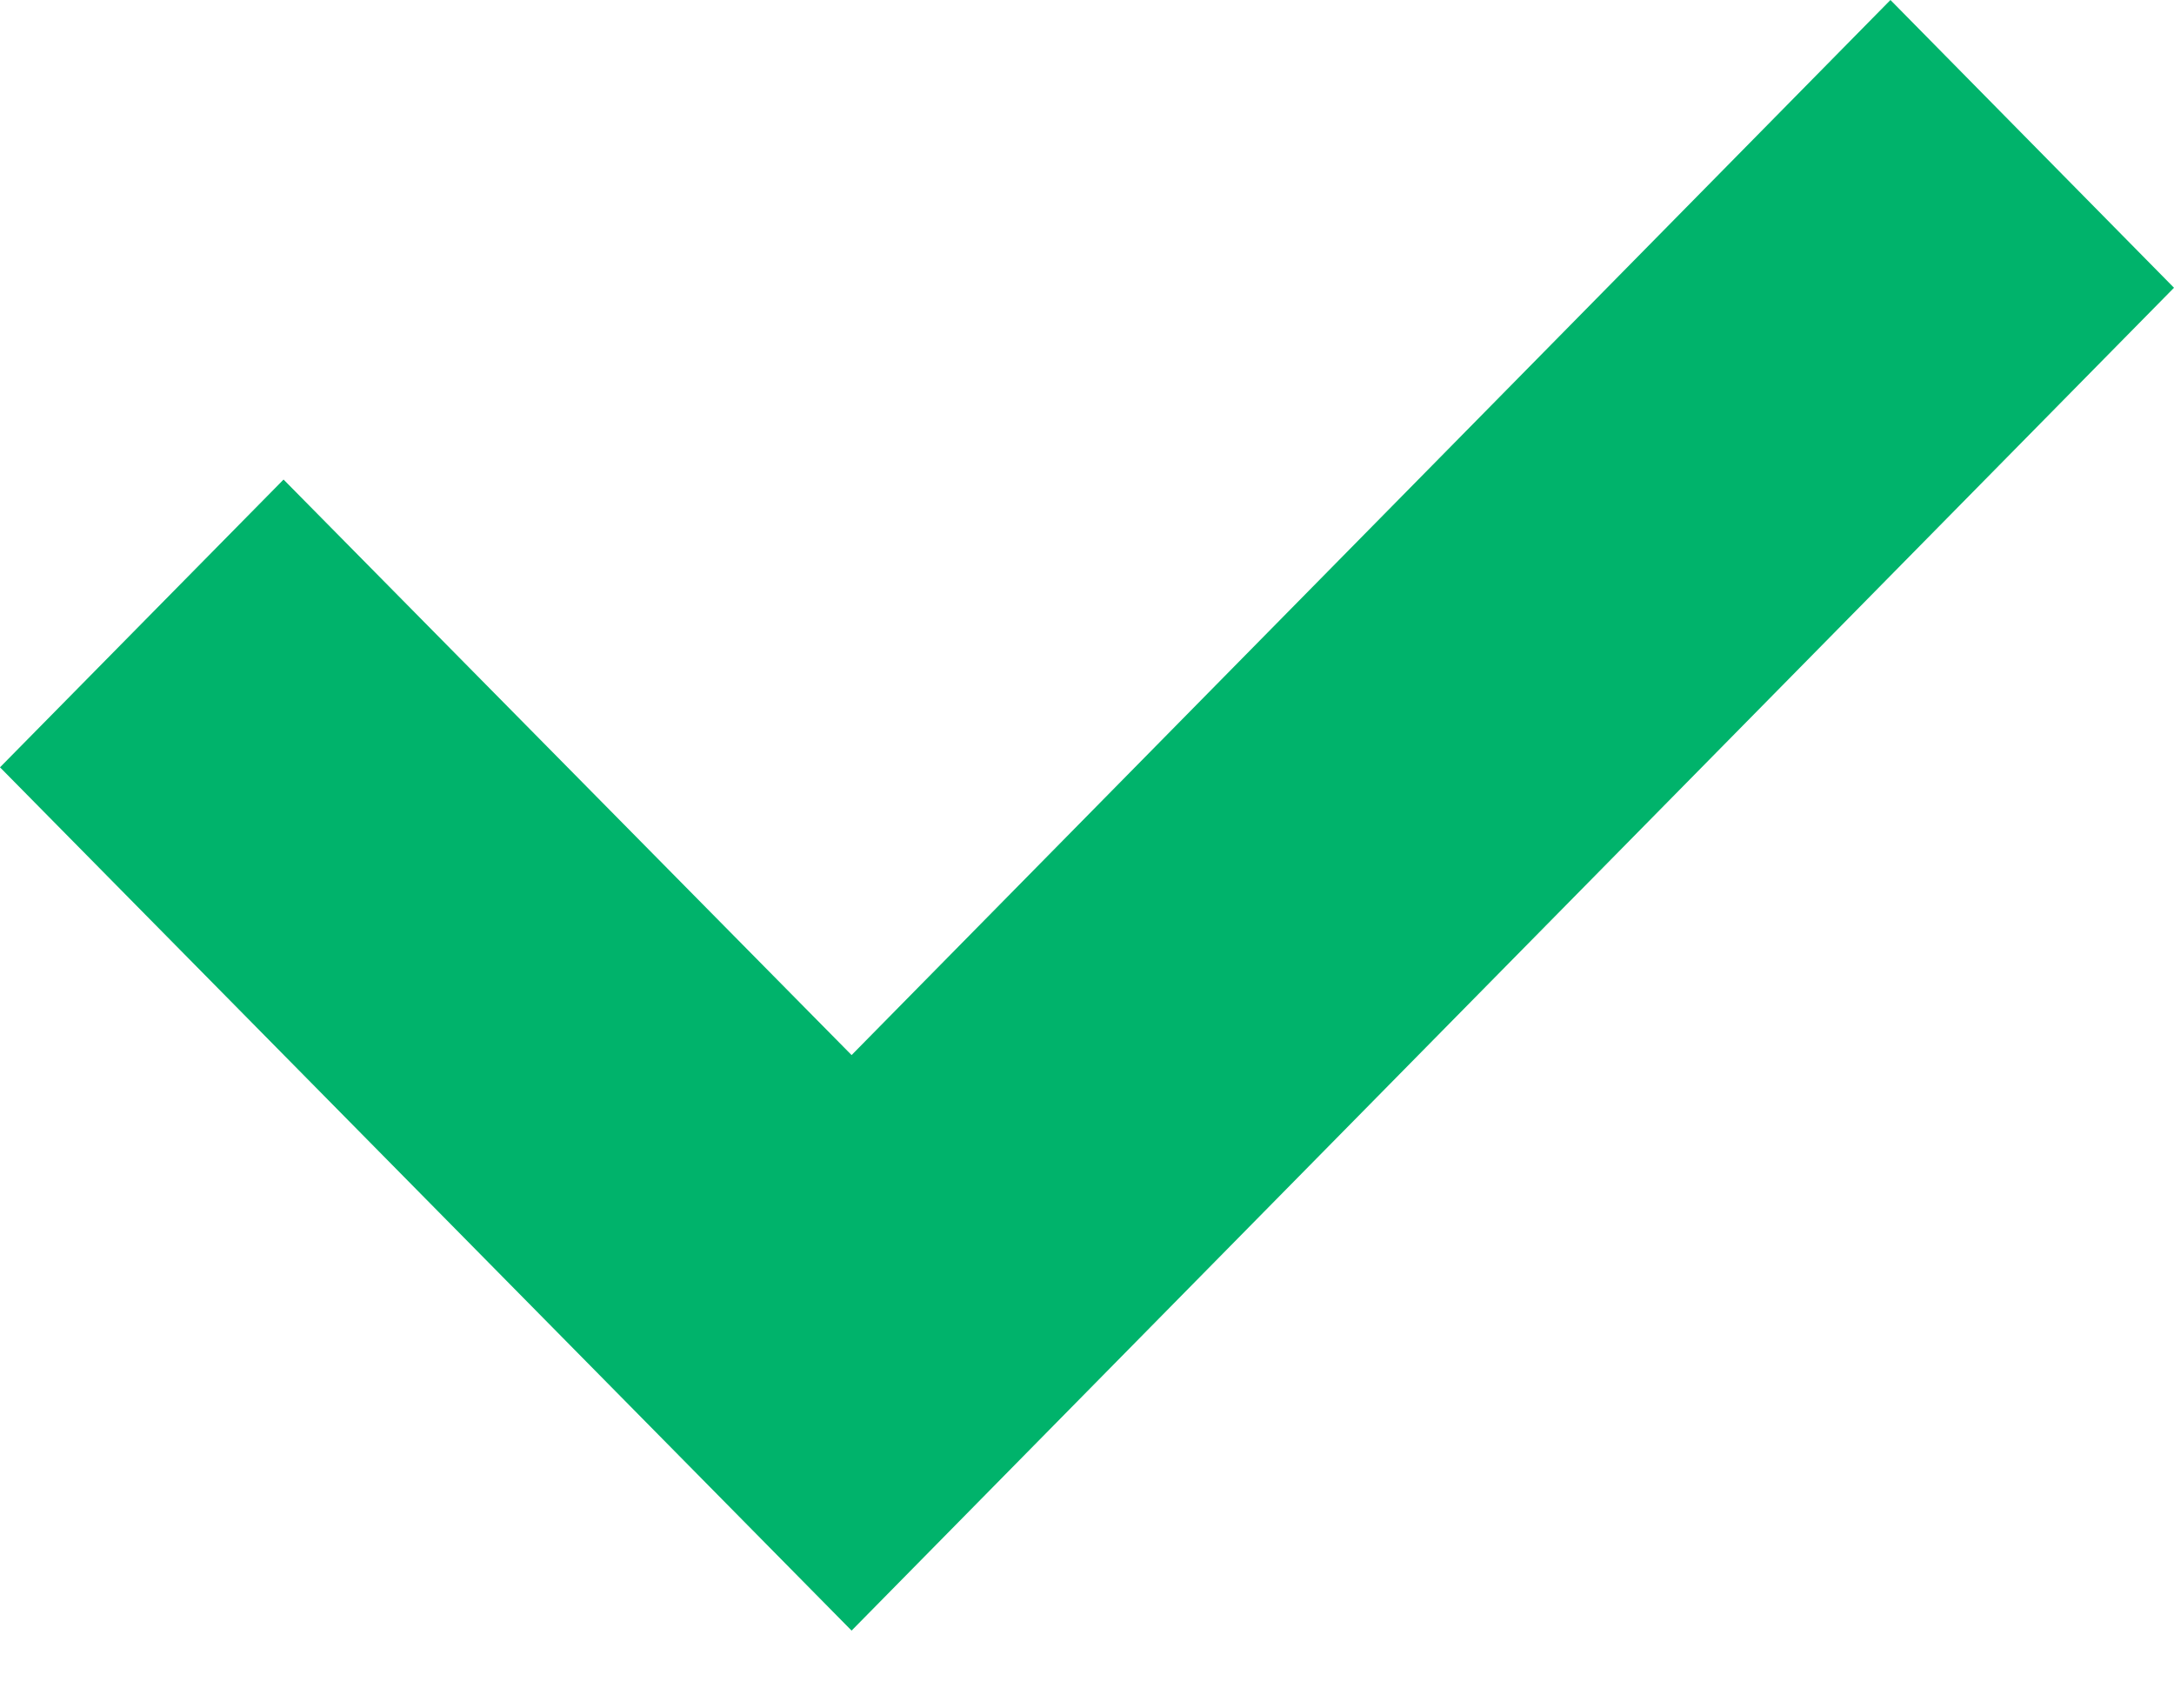
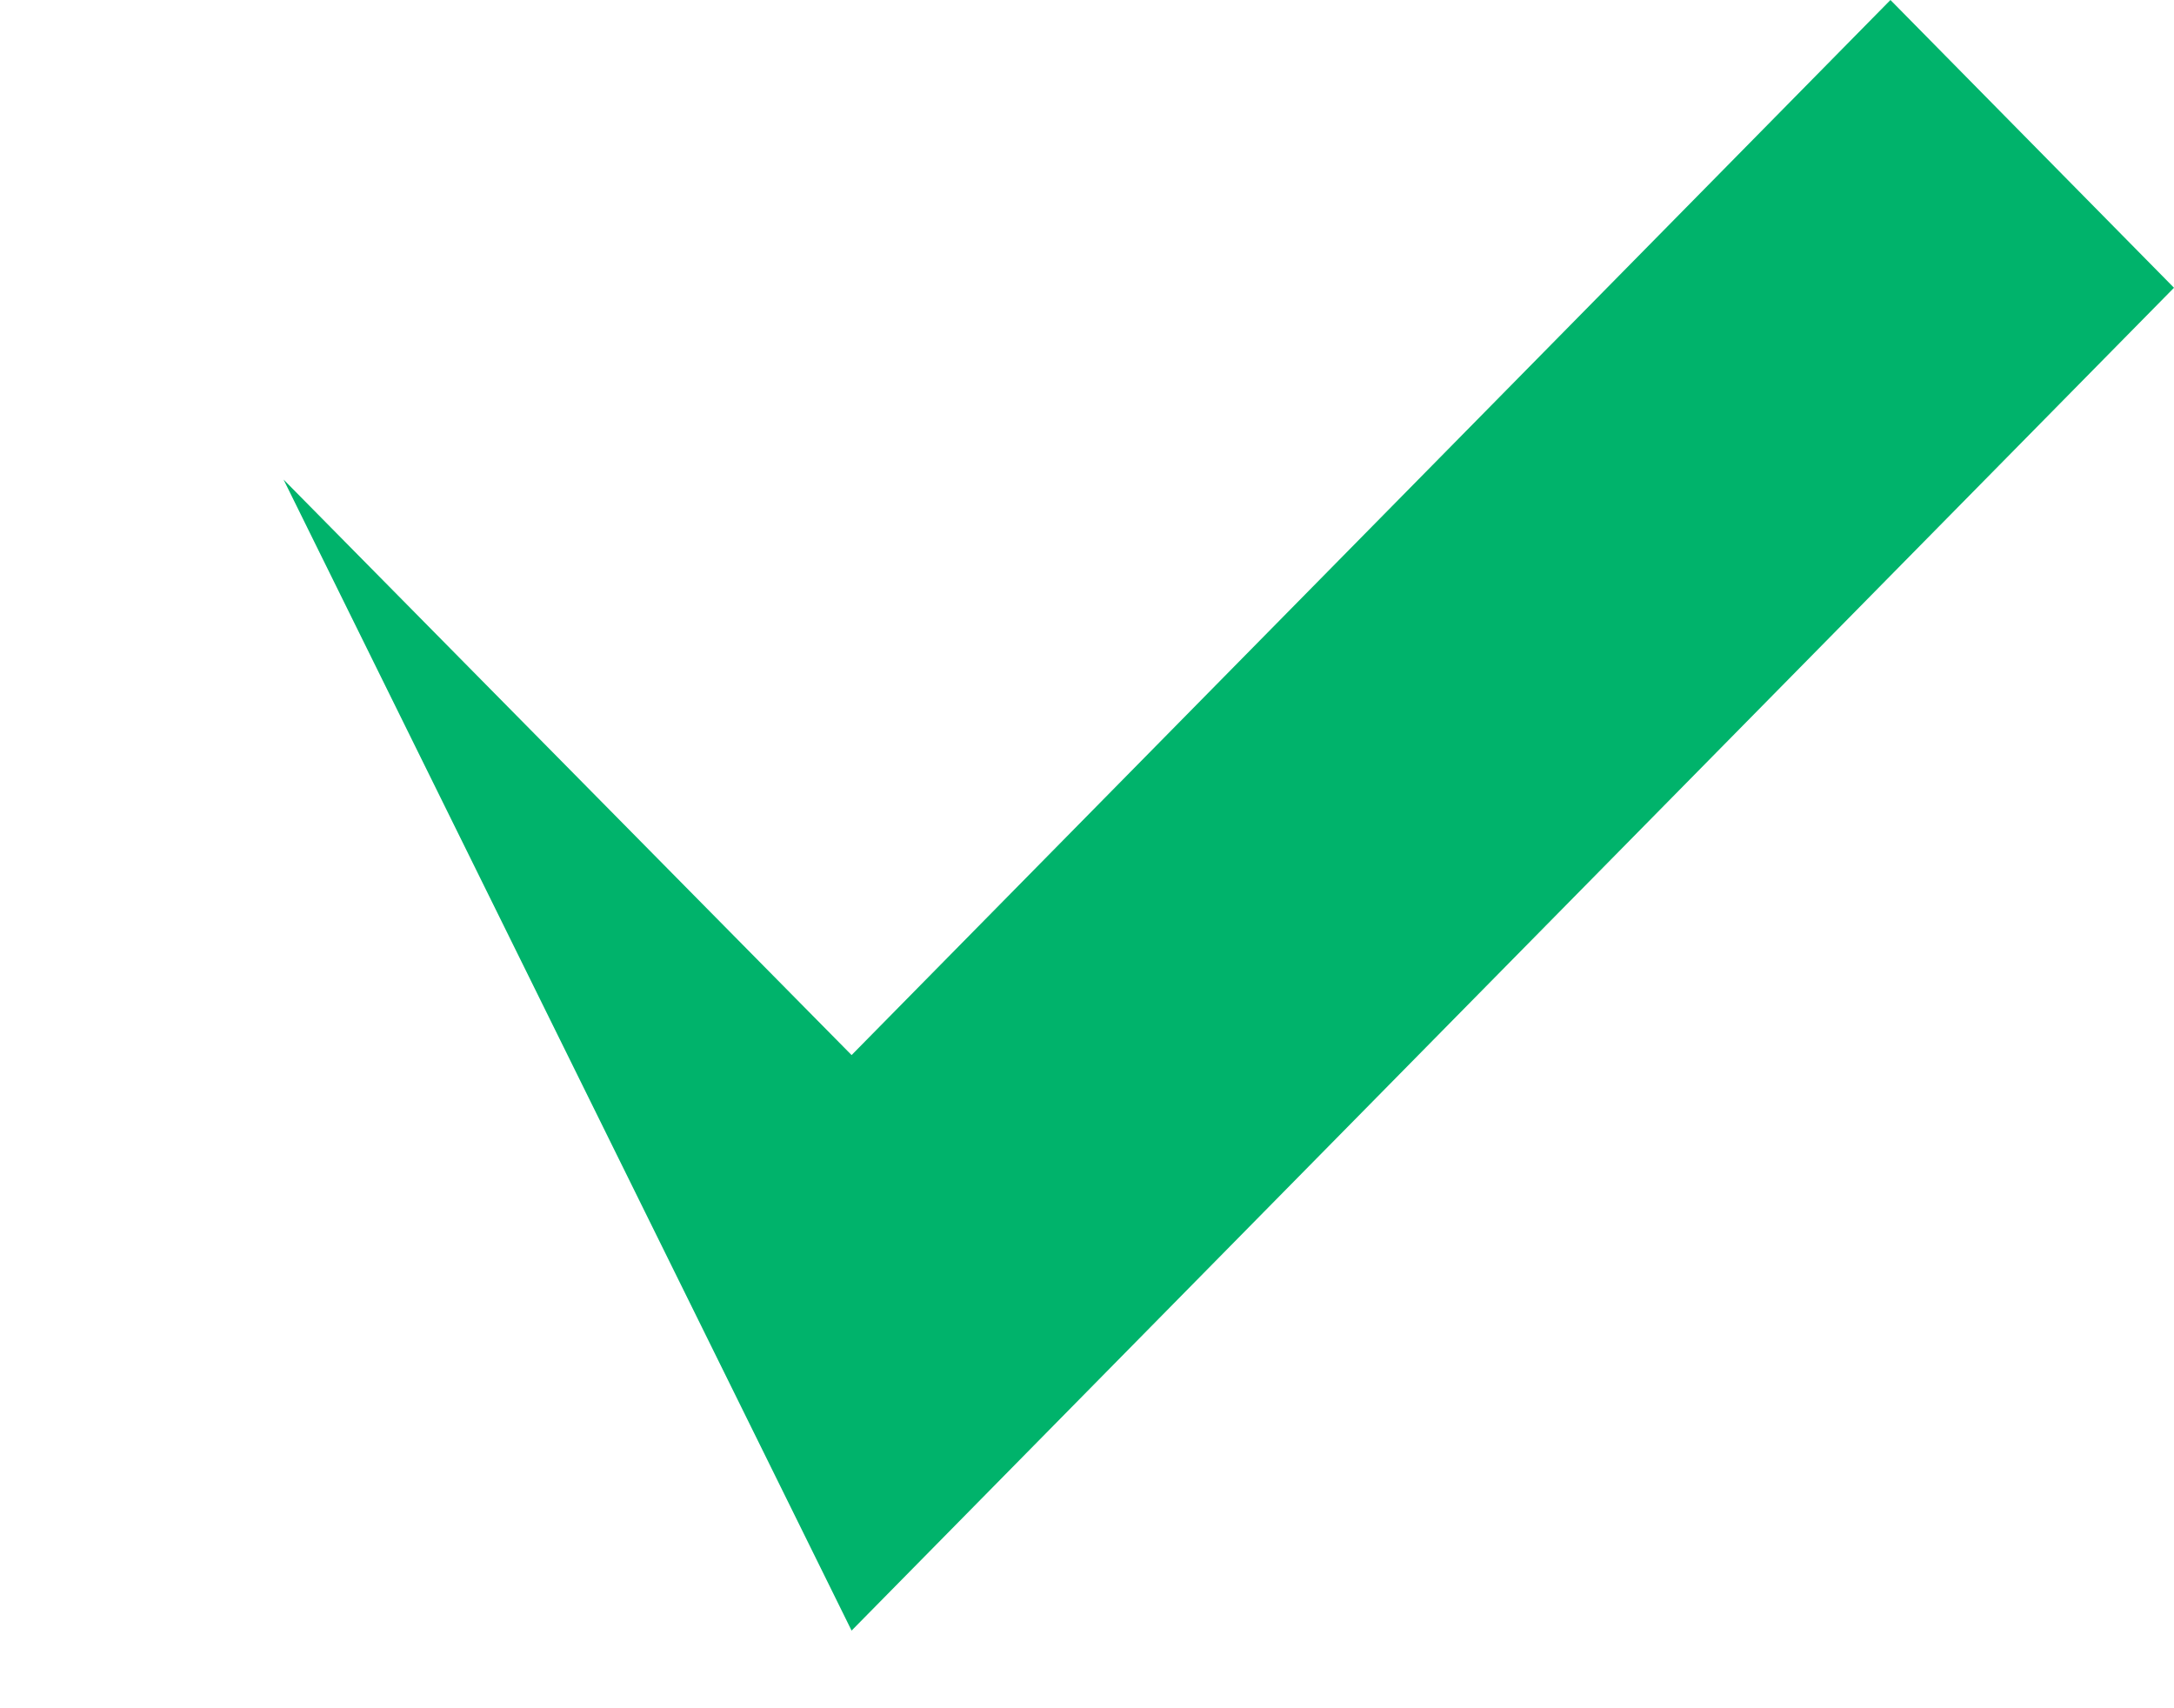
<svg xmlns="http://www.w3.org/2000/svg" width="14" height="11" viewBox="0 0 14 11" fill="none">
-   <path d="M12.174 0L14 1.853L5.484 10.5L0 4.941L1.826 3.088L5.484 6.794L12.174 0Z" fill="#00B36B" />
+   <path d="M12.174 0L14 1.853L5.484 10.5L1.826 3.088L5.484 6.794L12.174 0Z" fill="#00B36B" />
</svg>